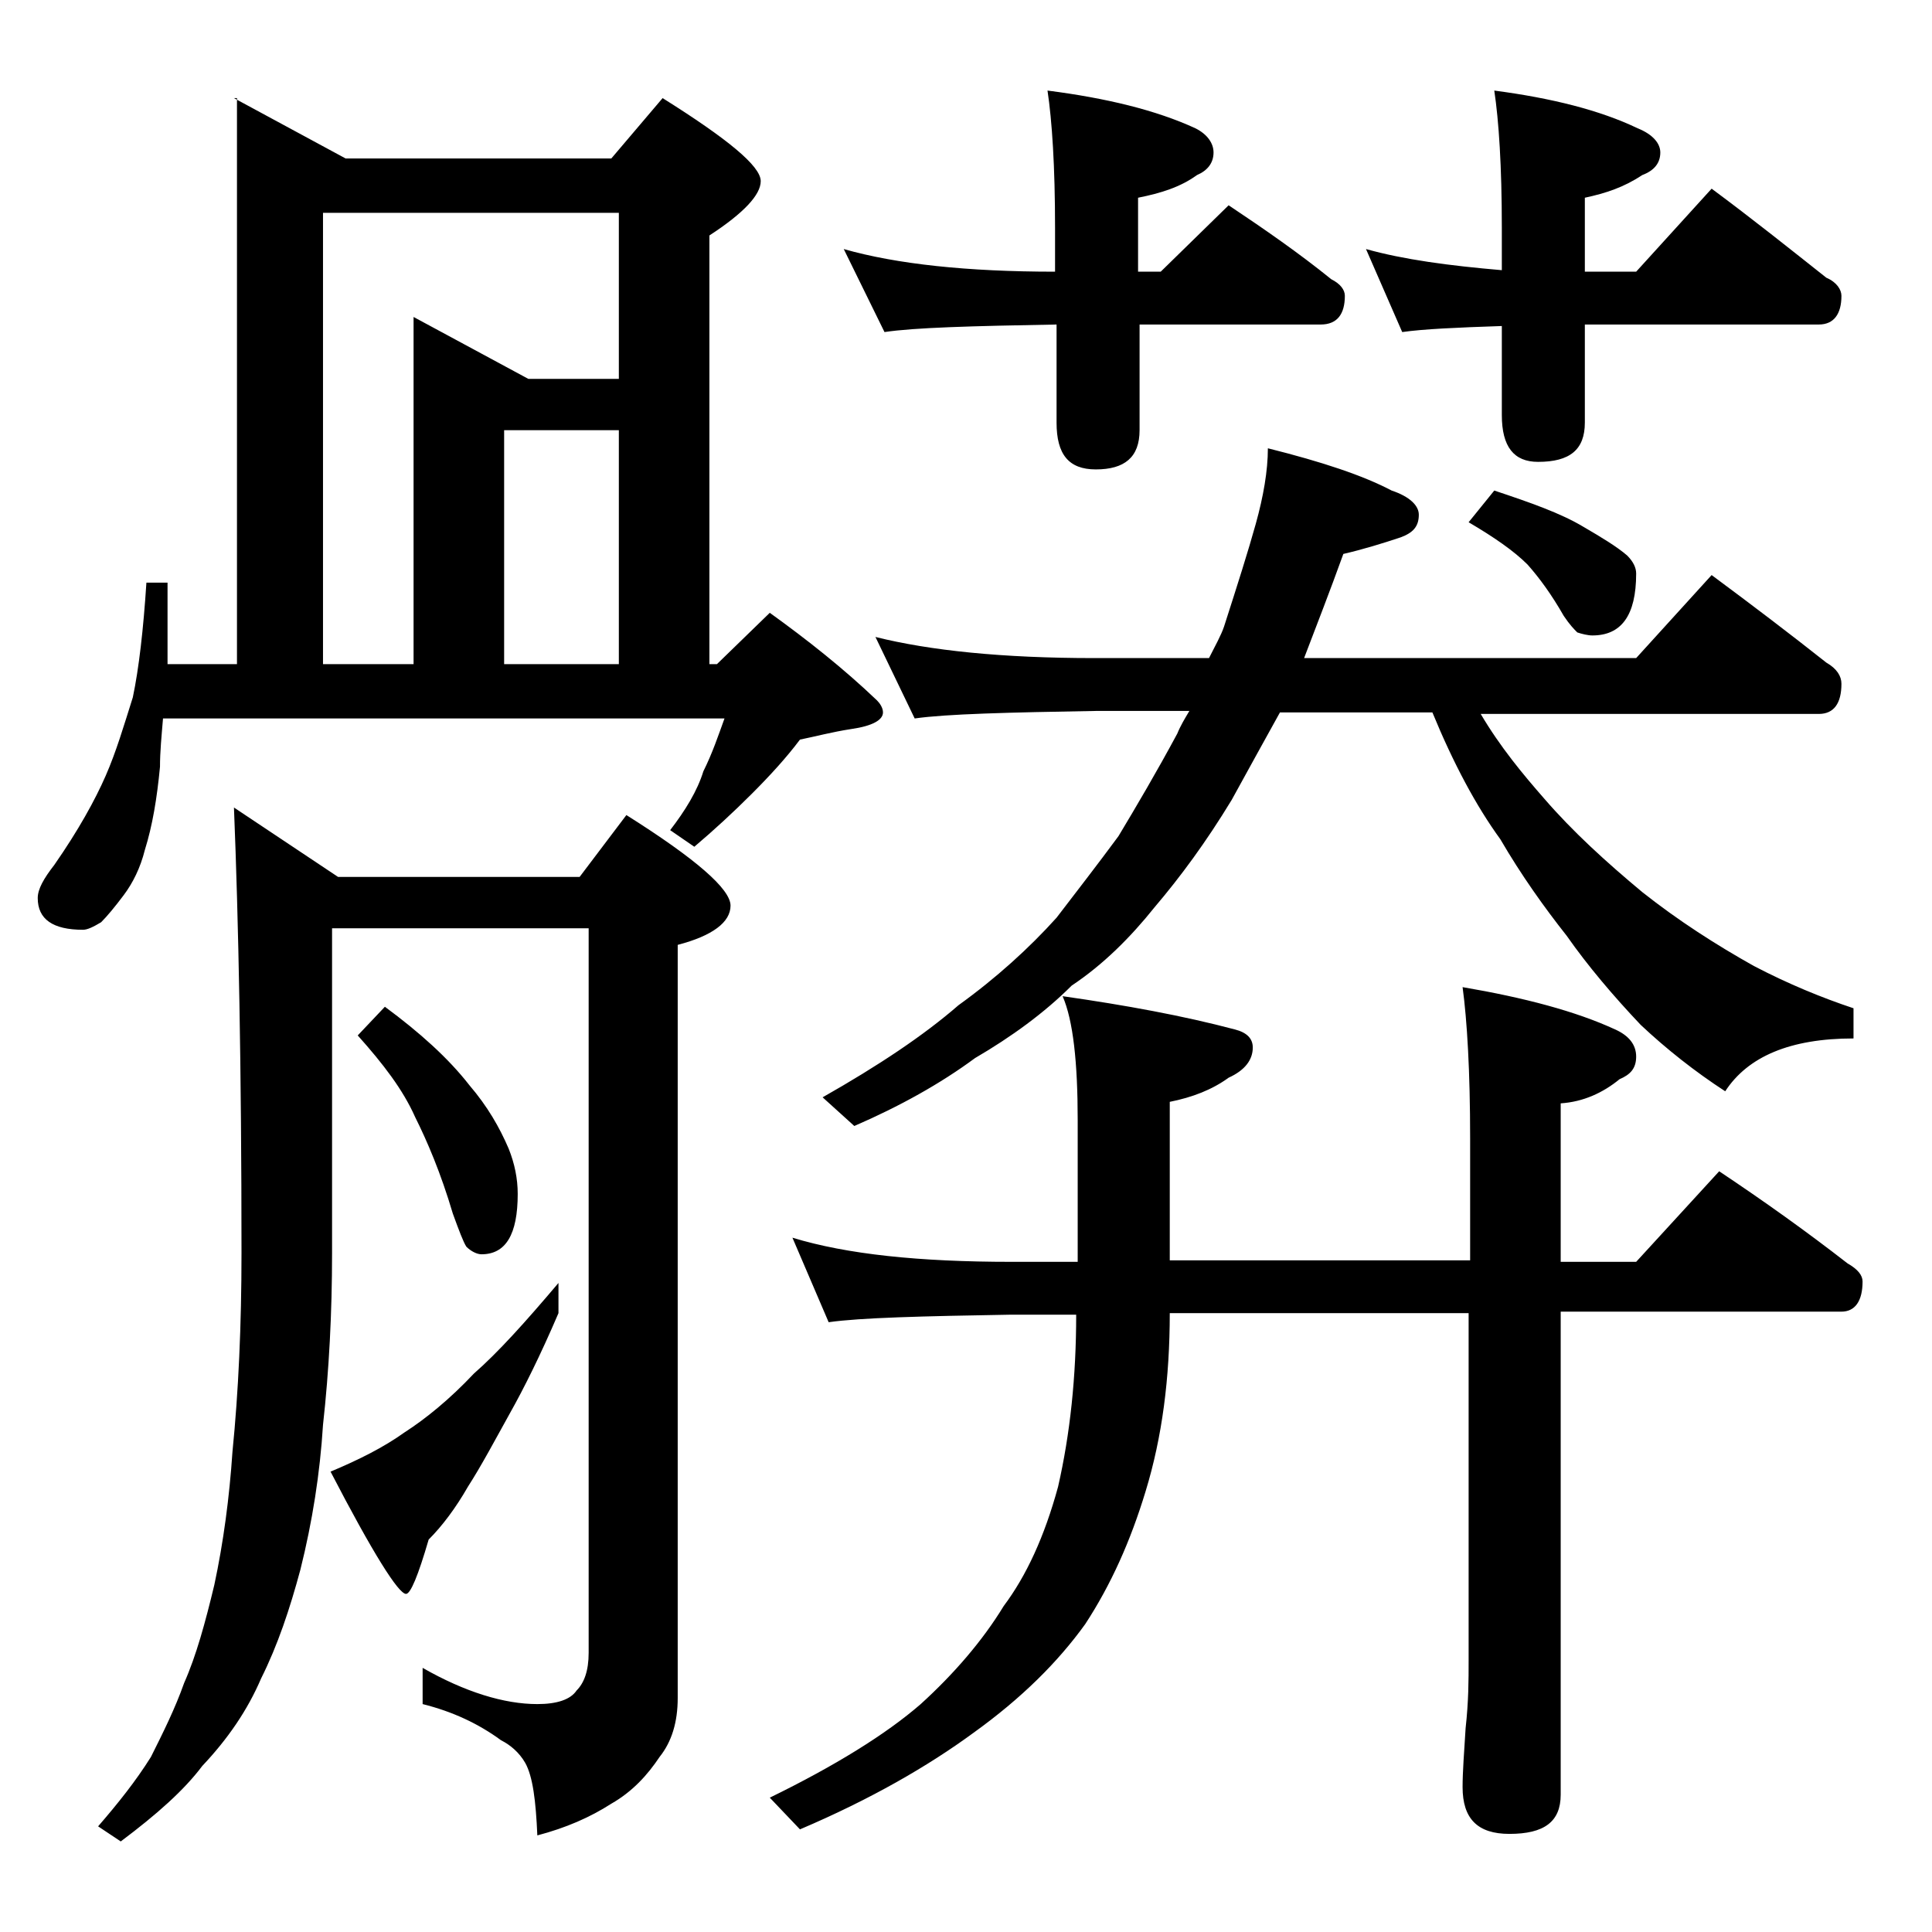
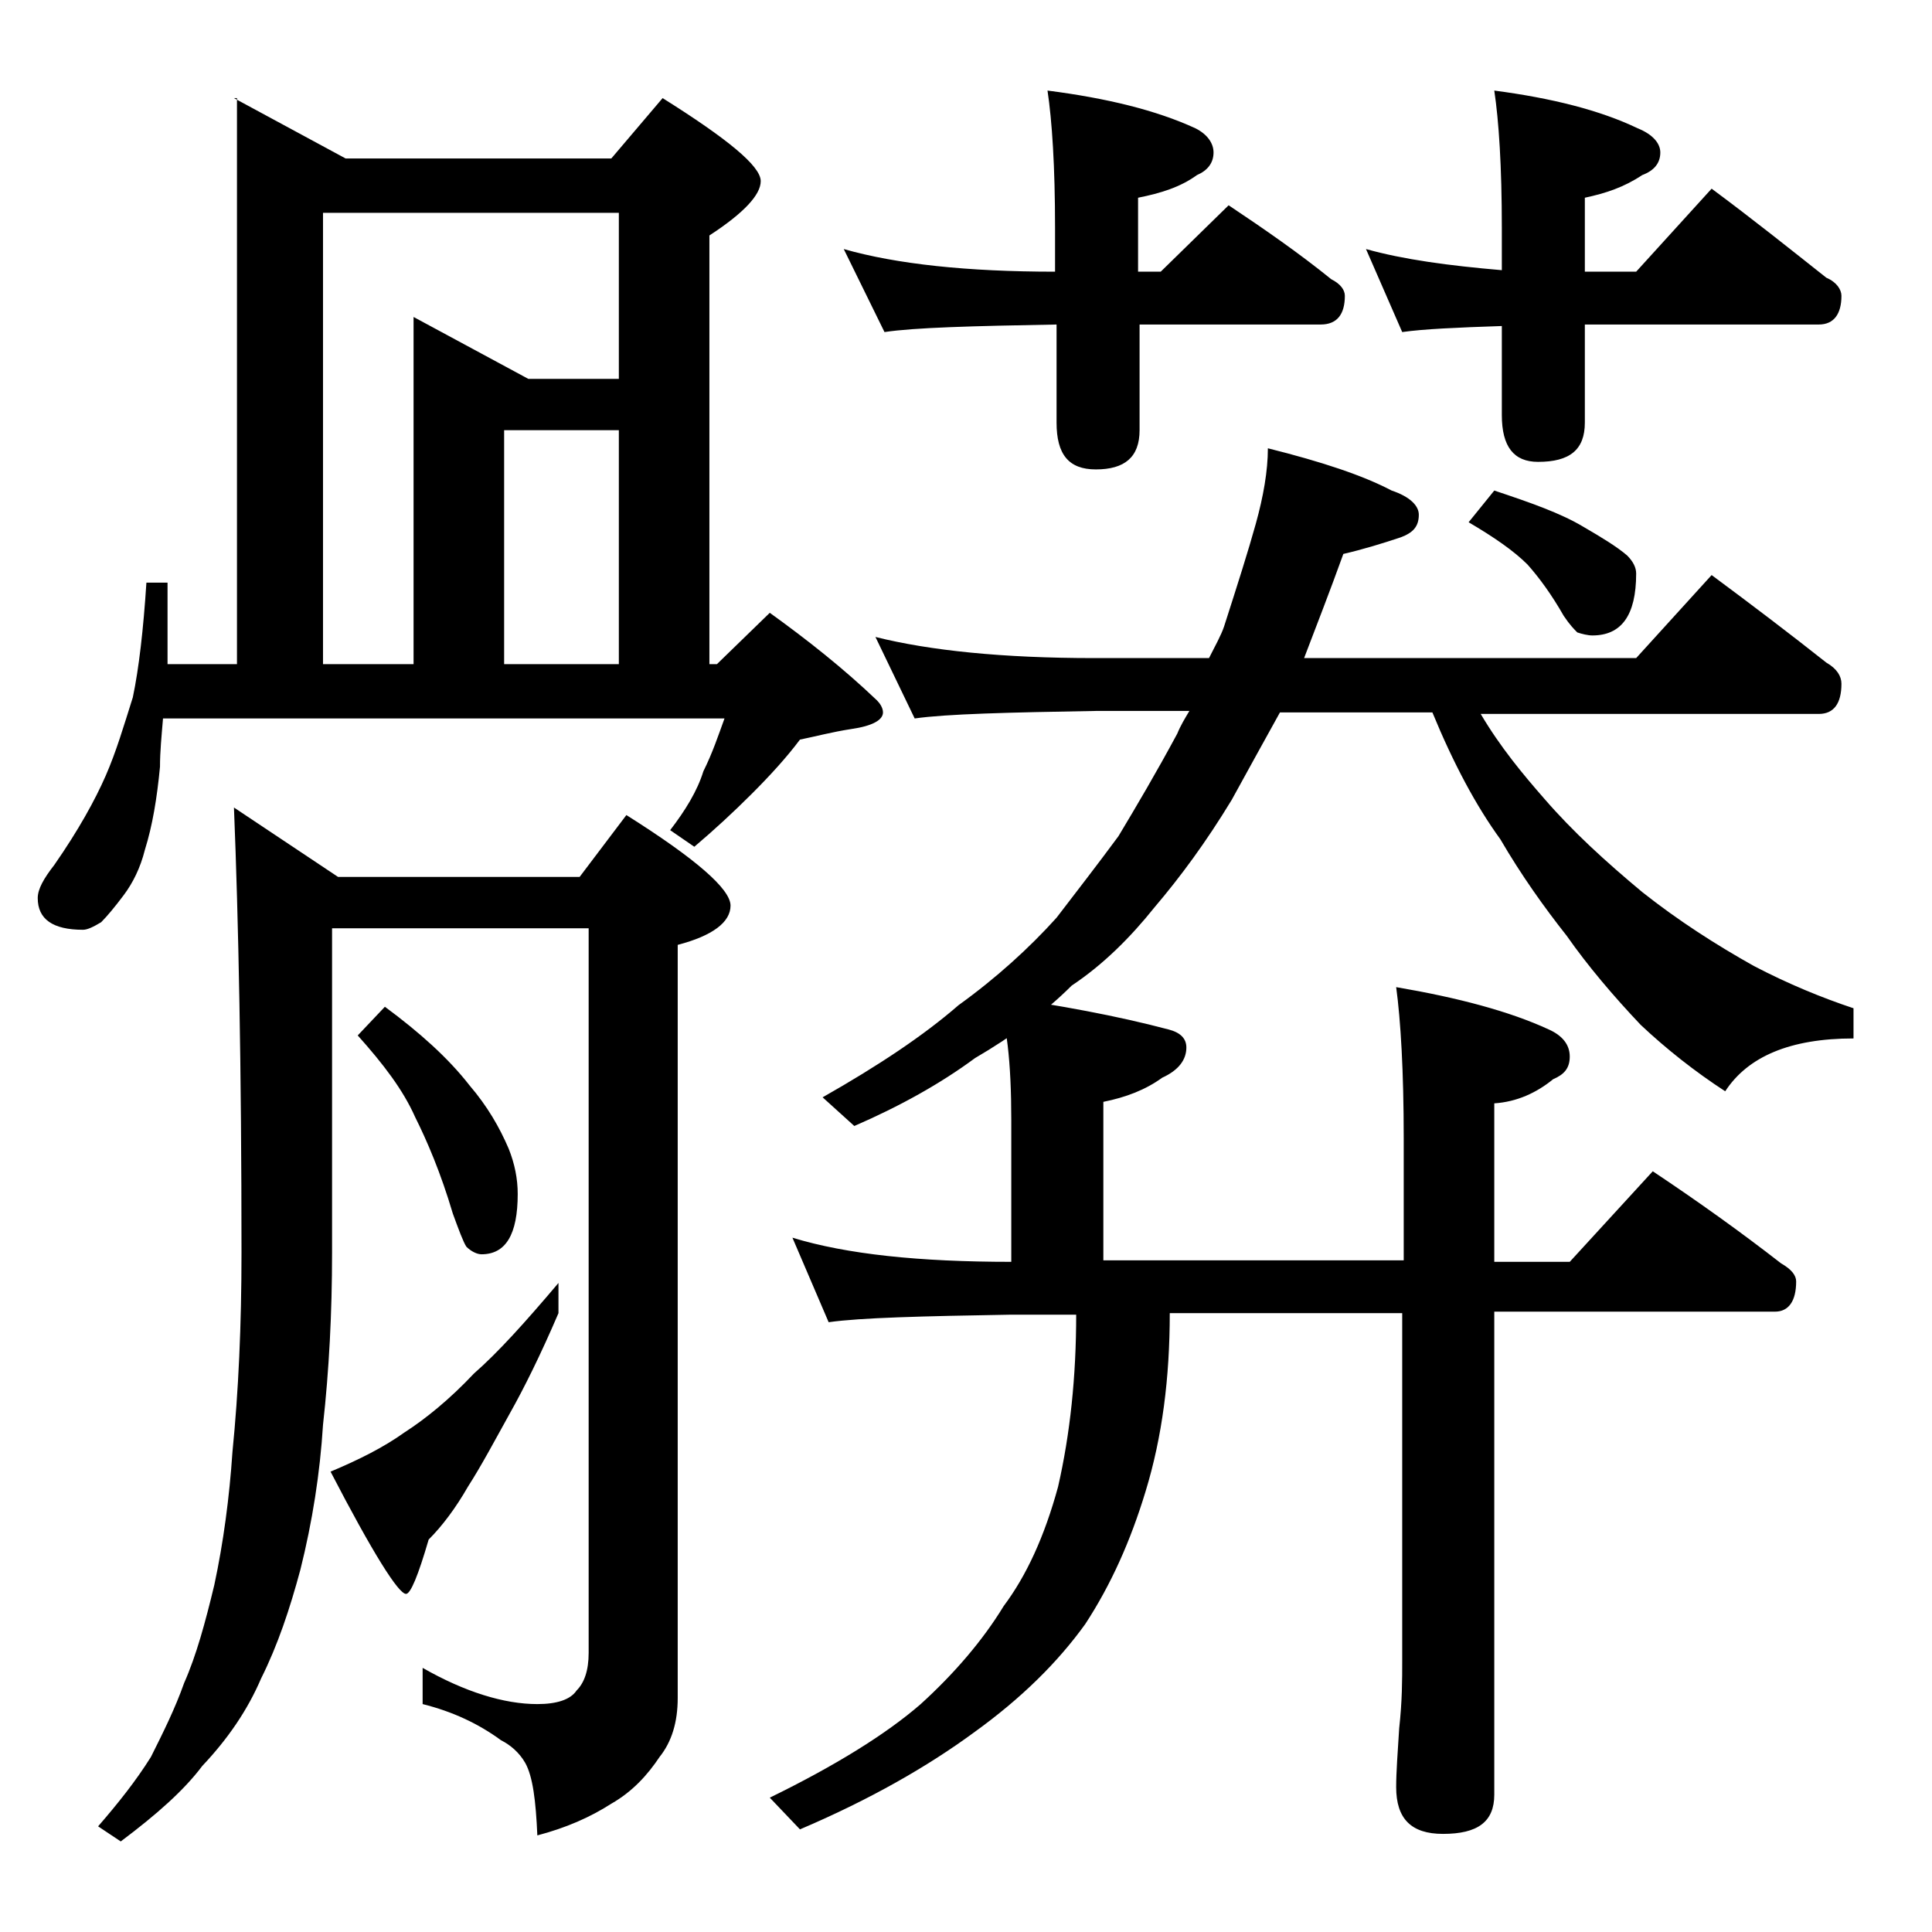
<svg xmlns="http://www.w3.org/2000/svg" version="1.1" id="Layer_1" x="0px" y="0px" viewBox="0 0 128 128" enable-background="new 0 0 128 128" xml:space="preserve">
-   <path d="M15.5,6.5l7.4,4h17.6l3.4-4c4.3,2.7,6.5,4.5,6.5,5.5c0,0.9-1.1,2.1-3.4,3.6V44h0.5l3.5-3.4c2.5,1.8,4.9,3.7,7.1,5.8  c0.2,0.2,0.4,0.5,0.4,0.8c0,0.5-0.7,0.9-2.1,1.1C55.1,48.5,54,48.8,53,49c-0.9,1.2-2,2.4-3.2,3.6s-2.5,2.4-3.8,3.5L44.4,55  c1-1.3,1.8-2.6,2.2-3.9c0.6-1.2,1-2.4,1.4-3.5H10.8c-0.1,1.2-0.2,2.2-0.2,3.2c-0.2,2.1-0.5,3.9-1,5.5c-0.3,1.2-0.8,2.2-1.4,3  c-0.6,0.8-1.1,1.4-1.5,1.8c-0.5,0.3-0.9,0.5-1.2,0.5c-2,0-3-0.7-3-2.1c0-0.6,0.4-1.3,1.1-2.2c1.6-2.3,2.7-4.3,3.4-5.9  c0.7-1.6,1.2-3.3,1.8-5.2c0.4-1.9,0.7-4.5,0.9-7.6h1.4V44h4.6V6.5z M15.5,53.5l6.9,4.6h16l3.1-4.1c4.6,2.9,6.9,4.9,6.9,6  c0,1.1-1.2,2-3.5,2.6v49.9c0,1.6-0.4,2.9-1.2,3.9c-0.8,1.2-1.8,2.3-3.2,3.1c-1.4,0.9-3,1.6-4.9,2.1c-0.1-2.3-0.3-3.9-0.8-4.8  c-0.4-0.7-1-1.2-1.6-1.5c-1.5-1.1-3.2-1.9-5.2-2.4v-2.4c2.8,1.6,5.4,2.4,7.6,2.4c1.3,0,2.2-0.3,2.6-0.9c0.5-0.5,0.8-1.3,0.8-2.5v-48  h-17v21.5c0,4-0.2,7.8-0.6,11.4c-0.2,3.2-0.7,6.4-1.5,9.6c-0.7,2.6-1.5,5-2.6,7.2c-0.9,2.1-2.2,4-3.9,5.8c-1.2,1.6-3,3.2-5.4,5  l-1.5-1c1.3-1.5,2.5-3,3.5-4.6c0.8-1.6,1.6-3.2,2.2-4.9c0.8-1.8,1.4-4,2-6.5c0.6-2.8,1-5.8,1.2-8.8c0.4-4,0.6-8.4,0.6-13.2  C16,70.8,15.8,60.9,15.5,53.5z M21.4,44h6V21l7.6,4.1h6v-11H21.4V44z M37,85v2c-1.2,2.8-2.3,5-3.2,6.6c-1,1.8-1.9,3.5-2.8,4.9  c-0.8,1.4-1.7,2.6-2.6,3.5c-0.7,2.4-1.2,3.6-1.5,3.6c-0.5,0-2.2-2.7-5-8.1c1.9-0.8,3.5-1.6,4.9-2.6c1.4-0.9,3-2.2,4.6-3.9  C33,89.6,34.8,87.6,37,85z M25.5,66.7c2.3,1.7,4.2,3.4,5.6,5.2c1.2,1.4,2,2.8,2.6,4.2c0.4,1,0.6,2,0.6,3c0,2.7-0.8,4-2.4,4  c-0.3,0-0.7-0.2-1-0.5c-0.2-0.3-0.5-1.1-0.9-2.2c-0.8-2.7-1.7-4.8-2.5-6.4c-0.8-1.8-2.1-3.5-3.8-5.4L25.5,66.7z M33.4,44H41V28.5  h-7.6V44z M52.5,82c3.6,1.1,8.4,1.6,14.5,1.6h4.4v-9.4c0-3.8-0.3-6.6-1-8.2c4.2,0.6,8,1.3,11.4,2.2c0.8,0.2,1.2,0.6,1.2,1.2  c0,0.8-0.5,1.5-1.6,2c-1.1,0.8-2.4,1.3-3.9,1.6v10.5h19.9v-8.1c0-4.4-0.2-7.8-0.5-10c4.1,0.7,7.5,1.6,10.1,2.8  c0.9,0.4,1.4,1,1.4,1.8s-0.4,1.2-1.1,1.5c-1.1,0.9-2.4,1.5-3.9,1.6v10.5h5l5.5-6c3,2,5.8,4,8.5,6.1c0.7,0.4,1,0.8,1,1.2  c0,1.3-0.5,2-1.4,2h-18.6v32c0,1.8-1.1,2.6-3.4,2.6c-2.1,0-3.1-1-3.1-3.1c0-1,0.1-2.3,0.2-3.9c0.2-1.8,0.2-3.2,0.2-4.5V87H77.5  c0,4.3-0.5,8.2-1.6,11.8c-1,3.3-2.3,6.2-4,8.8c-1.8,2.5-4.2,4.9-7.4,7.2c-3,2.2-6.8,4.4-11.5,6.4l-2-2.1c4.3-2.1,7.7-4.2,10-6.2  c2.2-2,4.1-4.2,5.5-6.5c1.5-2,2.7-4.6,3.6-7.9c0.8-3.5,1.2-7.3,1.2-11.4H67c-5.9,0.1-10,0.2-12.1,0.5L52.5,82z M58,42.2  c3.6,0.9,8.4,1.4,14.5,1.4h7.6c0.4-0.8,0.8-1.5,1-2.1c0.9-2.8,1.6-5,2.1-6.8c0.5-1.8,0.8-3.5,0.8-5c3.6,0.9,6.3,1.8,8.2,2.8  c1.2,0.4,1.8,1,1.8,1.6c0,0.8-0.4,1.2-1.2,1.5c-1.2,0.4-2.5,0.8-3.8,1.1c-0.9,2.5-1.8,4.8-2.6,6.9h22l5-5.5c2.7,2,5.2,3.9,7.6,5.8  c0.7,0.4,1,0.9,1,1.4c0,1.3-0.5,2-1.5,2H98.1c1.3,2.2,2.8,4,4.2,5.6c1.9,2.2,4.1,4.2,6.5,6.2c2.4,1.9,4.9,3.5,7.4,4.9  c2.3,1.2,4.5,2.1,6.6,2.8v2c-4.2,0-7,1.2-8.5,3.5c-2-1.3-3.9-2.8-5.6-4.4c-1.8-1.9-3.5-3.9-4.9-5.9c-1.5-1.9-3-4-4.4-6.4  c-1.6-2.2-3.1-5-4.5-8.4H84.8c-1,1.8-2.1,3.8-3.2,5.8c-1.7,2.8-3.4,5.1-5.1,7.1c-1.6,2-3.4,3.8-5.5,5.2c-1.8,1.8-4,3.4-6.4,4.8  c-2.3,1.7-5,3.2-8,4.5l-2.1-1.9c3.7-2.1,6.7-4.1,9-6.1c2.5-1.8,4.7-3.8,6.5-5.8c1.3-1.7,2.7-3.5,4.1-5.4c1.2-2,2.5-4.2,3.9-6.8  c0.2-0.5,0.5-1,0.8-1.5h-6.1c-5.9,0.1-10,0.2-12.1,0.5L58,42.2z M55.9,16.5c3.5,1,8.2,1.5,14,1.5v-2.9c0-4.1-0.2-7.1-0.5-9.1  c3.9,0.5,7.2,1.3,9.8,2.5c0.8,0.4,1.2,1,1.2,1.6c0,0.7-0.4,1.2-1.1,1.5c-1.1,0.8-2.4,1.2-3.9,1.5V18h1.5l4.5-4.4  c2.4,1.6,4.7,3.2,6.8,4.9c0.6,0.3,0.9,0.7,0.9,1.1c0,1.2-0.5,1.9-1.6,1.9h-12v7c0,1.8-1,2.6-2.9,2.6c-1.8,0-2.6-1-2.6-3.1v-6.5  c-5.6,0.1-9.4,0.2-11.4,0.5L55.9,16.5z M90.5,16.5c2.5,0.7,5.5,1.1,9,1.4v-2.8c0-4.1-0.2-7.1-0.5-9.1c3.8,0.5,7,1.3,9.5,2.5  c1,0.4,1.5,1,1.5,1.6c0,0.7-0.4,1.2-1.2,1.5c-1.2,0.8-2.4,1.2-3.8,1.5V18h3.4l5-5.5c2.7,2,5.2,4,7.6,5.9c0.7,0.3,1,0.8,1,1.2  c0,1.2-0.5,1.9-1.5,1.9H105V28c0,1.8-1,2.6-3.1,2.6c-1.6,0-2.4-1-2.4-3.1v-5.9c-3,0.1-5.2,0.2-6.6,0.4L90.5,16.5z M99,32.5  c2.4,0.8,4.4,1.5,5.9,2.4c1.2,0.7,2.2,1.3,2.9,1.9c0.4,0.4,0.6,0.8,0.6,1.2c0,2.8-1,4.1-2.9,4.1c-0.3,0-0.7-0.1-1-0.2  c-0.2-0.2-0.5-0.5-0.9-1.1c-0.8-1.4-1.6-2.5-2.4-3.4c-0.9-0.9-2.2-1.8-3.9-2.8L99,32.5z" />
+   <path d="M15.5,6.5l7.4,4h17.6l3.4-4c4.3,2.7,6.5,4.5,6.5,5.5c0,0.9-1.1,2.1-3.4,3.6V44h0.5l3.5-3.4c2.5,1.8,4.9,3.7,7.1,5.8  c0.2,0.2,0.4,0.5,0.4,0.8c0,0.5-0.7,0.9-2.1,1.1C55.1,48.5,54,48.8,53,49c-0.9,1.2-2,2.4-3.2,3.6s-2.5,2.4-3.8,3.5L44.4,55  c1-1.3,1.8-2.6,2.2-3.9c0.6-1.2,1-2.4,1.4-3.5H10.8c-0.1,1.2-0.2,2.2-0.2,3.2c-0.2,2.1-0.5,3.9-1,5.5c-0.3,1.2-0.8,2.2-1.4,3  c-0.6,0.8-1.1,1.4-1.5,1.8c-0.5,0.3-0.9,0.5-1.2,0.5c-2,0-3-0.7-3-2.1c0-0.6,0.4-1.3,1.1-2.2c1.6-2.3,2.7-4.3,3.4-5.9  c0.7-1.6,1.2-3.3,1.8-5.2c0.4-1.9,0.7-4.5,0.9-7.6h1.4V44h4.6V6.5z M15.5,53.5l6.9,4.6h16l3.1-4.1c4.6,2.9,6.9,4.9,6.9,6  c0,1.1-1.2,2-3.5,2.6v49.9c0,1.6-0.4,2.9-1.2,3.9c-0.8,1.2-1.8,2.3-3.2,3.1c-1.4,0.9-3,1.6-4.9,2.1c-0.1-2.3-0.3-3.9-0.8-4.8  c-0.4-0.7-1-1.2-1.6-1.5c-1.5-1.1-3.2-1.9-5.2-2.4v-2.4c2.8,1.6,5.4,2.4,7.6,2.4c1.3,0,2.2-0.3,2.6-0.9c0.5-0.5,0.8-1.3,0.8-2.5v-48  h-17v21.5c0,4-0.2,7.8-0.6,11.4c-0.2,3.2-0.7,6.4-1.5,9.6c-0.7,2.6-1.5,5-2.6,7.2c-0.9,2.1-2.2,4-3.9,5.8c-1.2,1.6-3,3.2-5.4,5  l-1.5-1c1.3-1.5,2.5-3,3.5-4.6c0.8-1.6,1.6-3.2,2.2-4.9c0.8-1.8,1.4-4,2-6.5c0.6-2.8,1-5.8,1.2-8.8c0.4-4,0.6-8.4,0.6-13.2  C16,70.8,15.8,60.9,15.5,53.5z M21.4,44h6V21l7.6,4.1h6v-11H21.4V44z M37,85v2c-1.2,2.8-2.3,5-3.2,6.6c-1,1.8-1.9,3.5-2.8,4.9  c-0.8,1.4-1.7,2.6-2.6,3.5c-0.7,2.4-1.2,3.6-1.5,3.6c-0.5,0-2.2-2.7-5-8.1c1.9-0.8,3.5-1.6,4.9-2.6c1.4-0.9,3-2.2,4.6-3.9  C33,89.6,34.8,87.6,37,85z M25.5,66.7c2.3,1.7,4.2,3.4,5.6,5.2c1.2,1.4,2,2.8,2.6,4.2c0.4,1,0.6,2,0.6,3c0,2.7-0.8,4-2.4,4  c-0.3,0-0.7-0.2-1-0.5c-0.2-0.3-0.5-1.1-0.9-2.2c-0.8-2.7-1.7-4.8-2.5-6.4c-0.8-1.8-2.1-3.5-3.8-5.4L25.5,66.7z M33.4,44H41V28.5  h-7.6V44z M52.5,82c3.6,1.1,8.4,1.6,14.5,1.6v-9.4c0-3.8-0.3-6.6-1-8.2c4.2,0.6,8,1.3,11.4,2.2c0.8,0.2,1.2,0.6,1.2,1.2  c0,0.8-0.5,1.5-1.6,2c-1.1,0.8-2.4,1.3-3.9,1.6v10.5h19.9v-8.1c0-4.4-0.2-7.8-0.5-10c4.1,0.7,7.5,1.6,10.1,2.8  c0.9,0.4,1.4,1,1.4,1.8s-0.4,1.2-1.1,1.5c-1.1,0.9-2.4,1.5-3.9,1.6v10.5h5l5.5-6c3,2,5.8,4,8.5,6.1c0.7,0.4,1,0.8,1,1.2  c0,1.3-0.5,2-1.4,2h-18.6v32c0,1.8-1.1,2.6-3.4,2.6c-2.1,0-3.1-1-3.1-3.1c0-1,0.1-2.3,0.2-3.9c0.2-1.8,0.2-3.2,0.2-4.5V87H77.5  c0,4.3-0.5,8.2-1.6,11.8c-1,3.3-2.3,6.2-4,8.8c-1.8,2.5-4.2,4.9-7.4,7.2c-3,2.2-6.8,4.4-11.5,6.4l-2-2.1c4.3-2.1,7.7-4.2,10-6.2  c2.2-2,4.1-4.2,5.5-6.5c1.5-2,2.7-4.6,3.6-7.9c0.8-3.5,1.2-7.3,1.2-11.4H67c-5.9,0.1-10,0.2-12.1,0.5L52.5,82z M58,42.2  c3.6,0.9,8.4,1.4,14.5,1.4h7.6c0.4-0.8,0.8-1.5,1-2.1c0.9-2.8,1.6-5,2.1-6.8c0.5-1.8,0.8-3.5,0.8-5c3.6,0.9,6.3,1.8,8.2,2.8  c1.2,0.4,1.8,1,1.8,1.6c0,0.8-0.4,1.2-1.2,1.5c-1.2,0.4-2.5,0.8-3.8,1.1c-0.9,2.5-1.8,4.8-2.6,6.9h22l5-5.5c2.7,2,5.2,3.9,7.6,5.8  c0.7,0.4,1,0.9,1,1.4c0,1.3-0.5,2-1.5,2H98.1c1.3,2.2,2.8,4,4.2,5.6c1.9,2.2,4.1,4.2,6.5,6.2c2.4,1.9,4.9,3.5,7.4,4.9  c2.3,1.2,4.5,2.1,6.6,2.8v2c-4.2,0-7,1.2-8.5,3.5c-2-1.3-3.9-2.8-5.6-4.4c-1.8-1.9-3.5-3.9-4.9-5.9c-1.5-1.9-3-4-4.4-6.4  c-1.6-2.2-3.1-5-4.5-8.4H84.8c-1,1.8-2.1,3.8-3.2,5.8c-1.7,2.8-3.4,5.1-5.1,7.1c-1.6,2-3.4,3.8-5.5,5.2c-1.8,1.8-4,3.4-6.4,4.8  c-2.3,1.7-5,3.2-8,4.5l-2.1-1.9c3.7-2.1,6.7-4.1,9-6.1c2.5-1.8,4.7-3.8,6.5-5.8c1.3-1.7,2.7-3.5,4.1-5.4c1.2-2,2.5-4.2,3.9-6.8  c0.2-0.5,0.5-1,0.8-1.5h-6.1c-5.9,0.1-10,0.2-12.1,0.5L58,42.2z M55.9,16.5c3.5,1,8.2,1.5,14,1.5v-2.9c0-4.1-0.2-7.1-0.5-9.1  c3.9,0.5,7.2,1.3,9.8,2.5c0.8,0.4,1.2,1,1.2,1.6c0,0.7-0.4,1.2-1.1,1.5c-1.1,0.8-2.4,1.2-3.9,1.5V18h1.5l4.5-4.4  c2.4,1.6,4.7,3.2,6.8,4.9c0.6,0.3,0.9,0.7,0.9,1.1c0,1.2-0.5,1.9-1.6,1.9h-12v7c0,1.8-1,2.6-2.9,2.6c-1.8,0-2.6-1-2.6-3.1v-6.5  c-5.6,0.1-9.4,0.2-11.4,0.5L55.9,16.5z M90.5,16.5c2.5,0.7,5.5,1.1,9,1.4v-2.8c0-4.1-0.2-7.1-0.5-9.1c3.8,0.5,7,1.3,9.5,2.5  c1,0.4,1.5,1,1.5,1.6c0,0.7-0.4,1.2-1.2,1.5c-1.2,0.8-2.4,1.2-3.8,1.5V18h3.4l5-5.5c2.7,2,5.2,4,7.6,5.9c0.7,0.3,1,0.8,1,1.2  c0,1.2-0.5,1.9-1.5,1.9H105V28c0,1.8-1,2.6-3.1,2.6c-1.6,0-2.4-1-2.4-3.1v-5.9c-3,0.1-5.2,0.2-6.6,0.4L90.5,16.5z M99,32.5  c2.4,0.8,4.4,1.5,5.9,2.4c1.2,0.7,2.2,1.3,2.9,1.9c0.4,0.4,0.6,0.8,0.6,1.2c0,2.8-1,4.1-2.9,4.1c-0.3,0-0.7-0.1-1-0.2  c-0.2-0.2-0.5-0.5-0.9-1.1c-0.8-1.4-1.6-2.5-2.4-3.4c-0.9-0.9-2.2-1.8-3.9-2.8L99,32.5z" />
</svg>